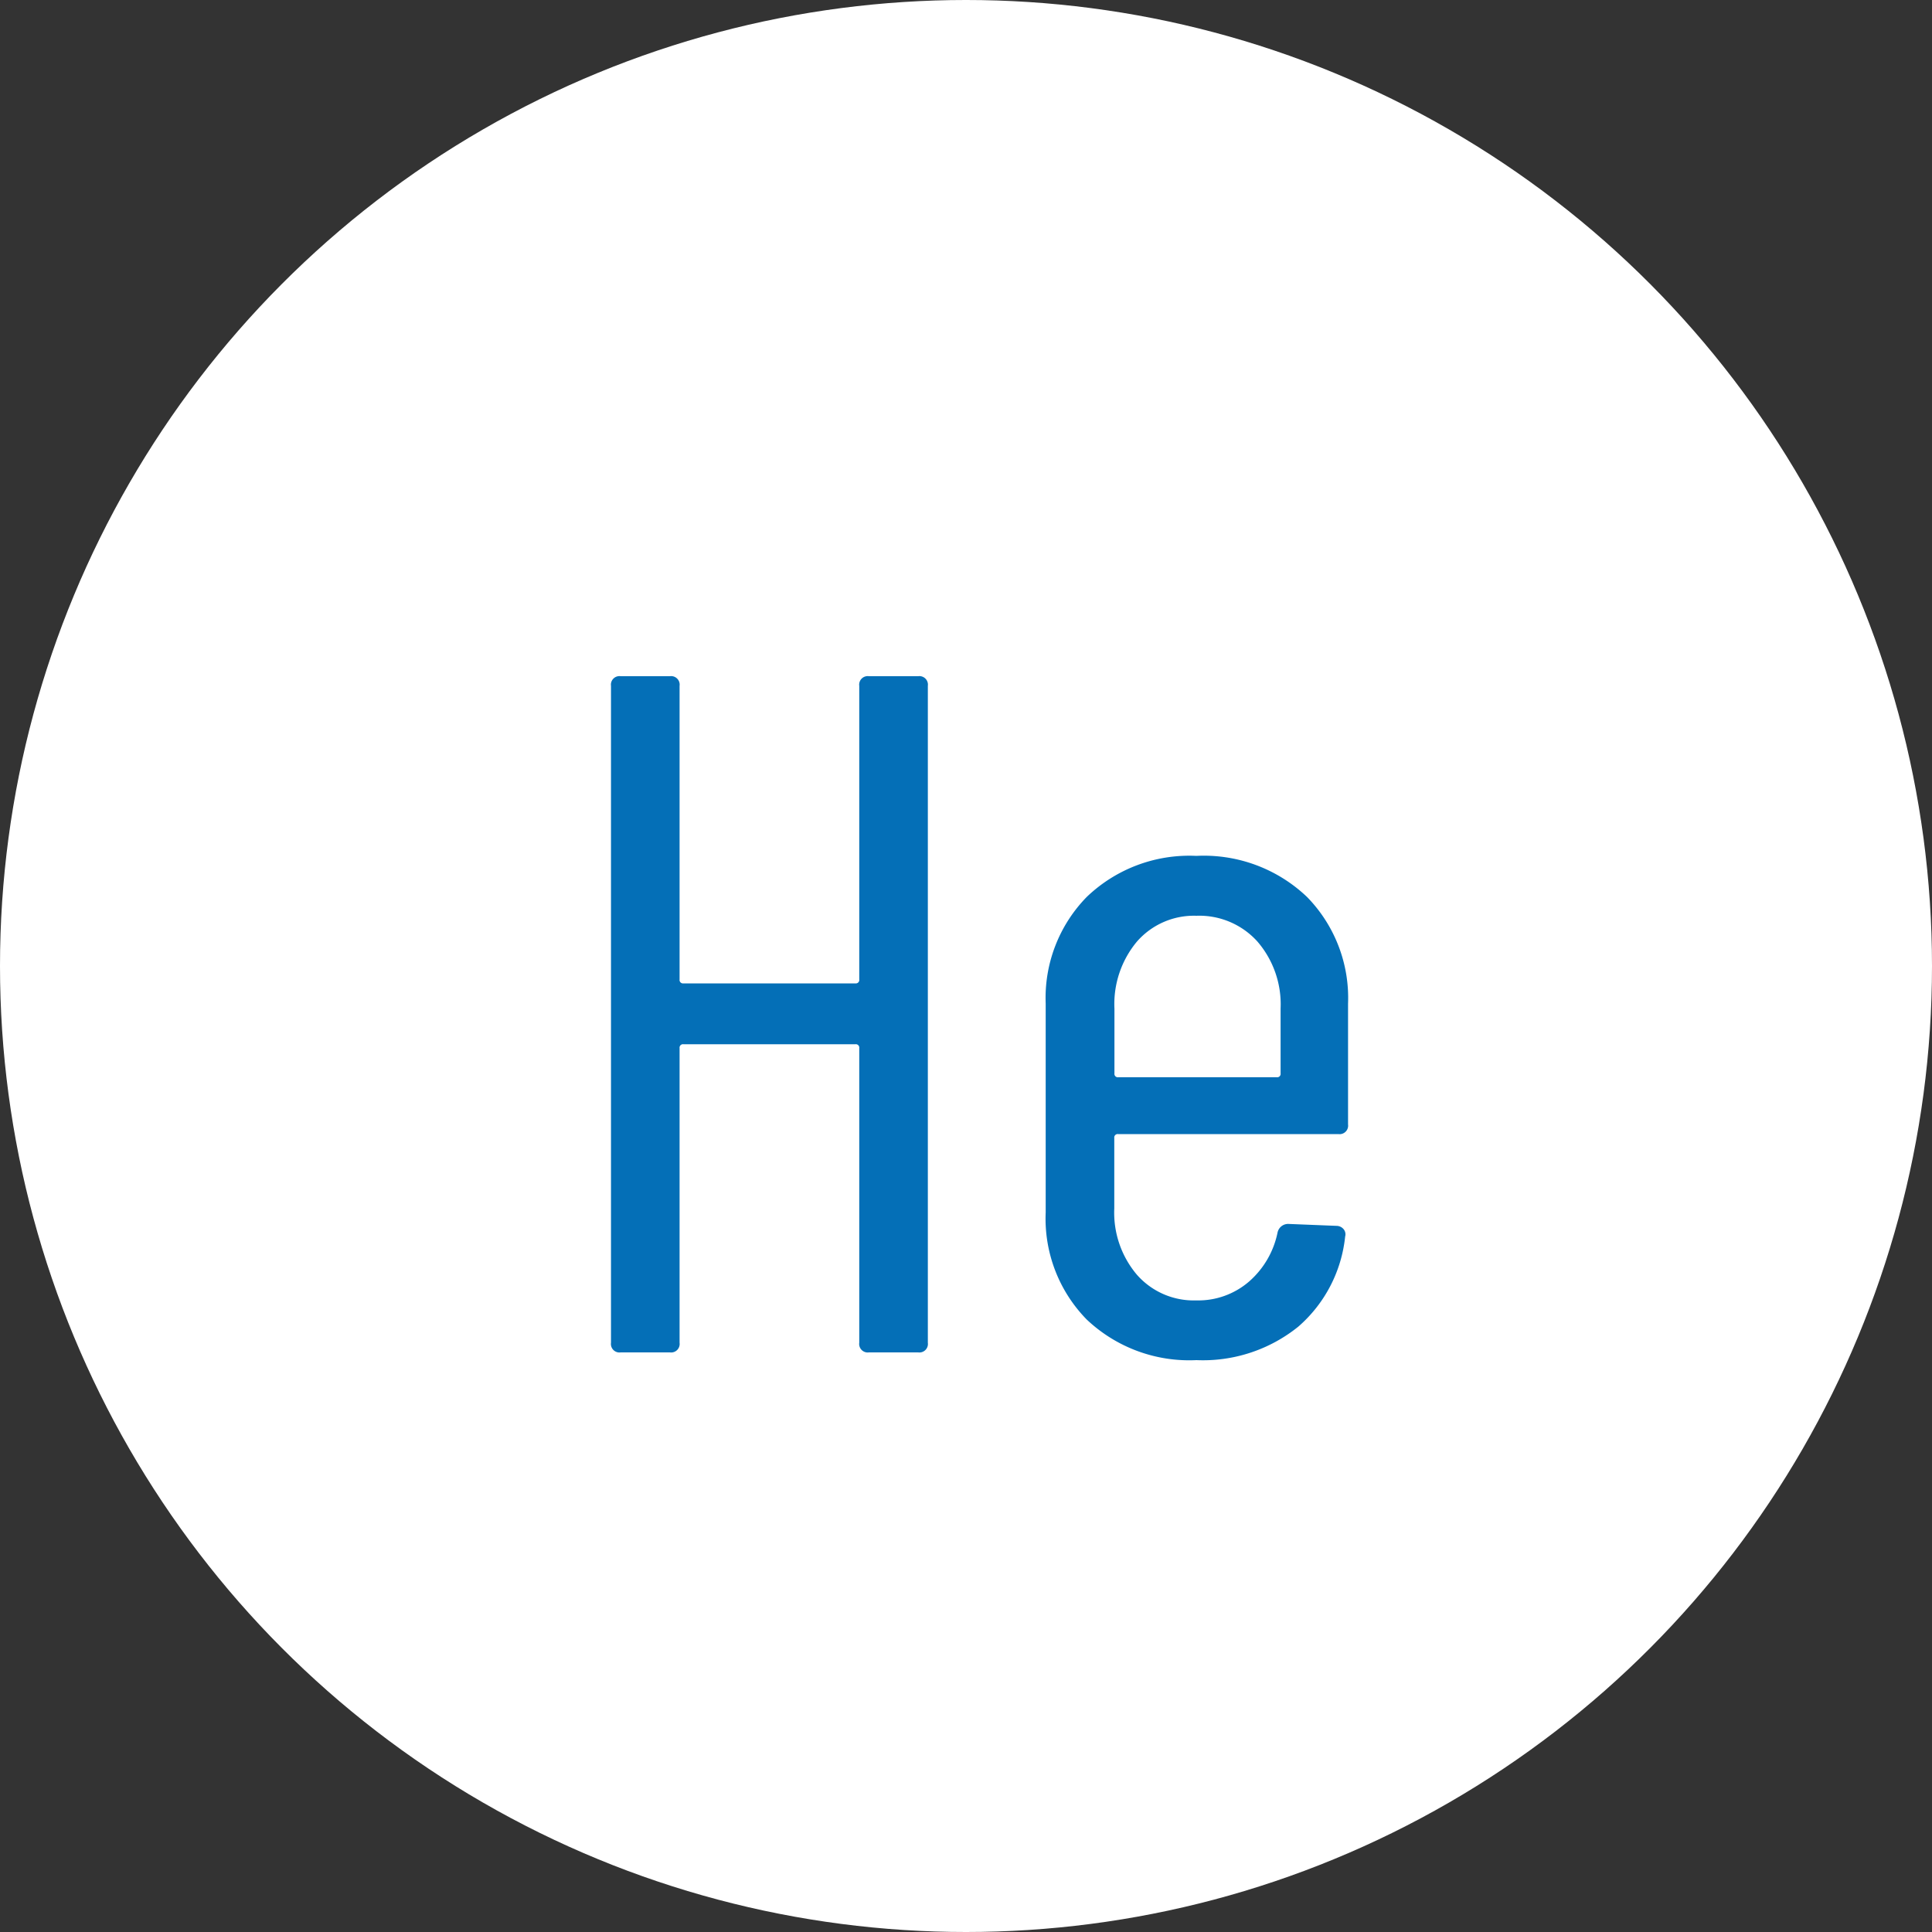
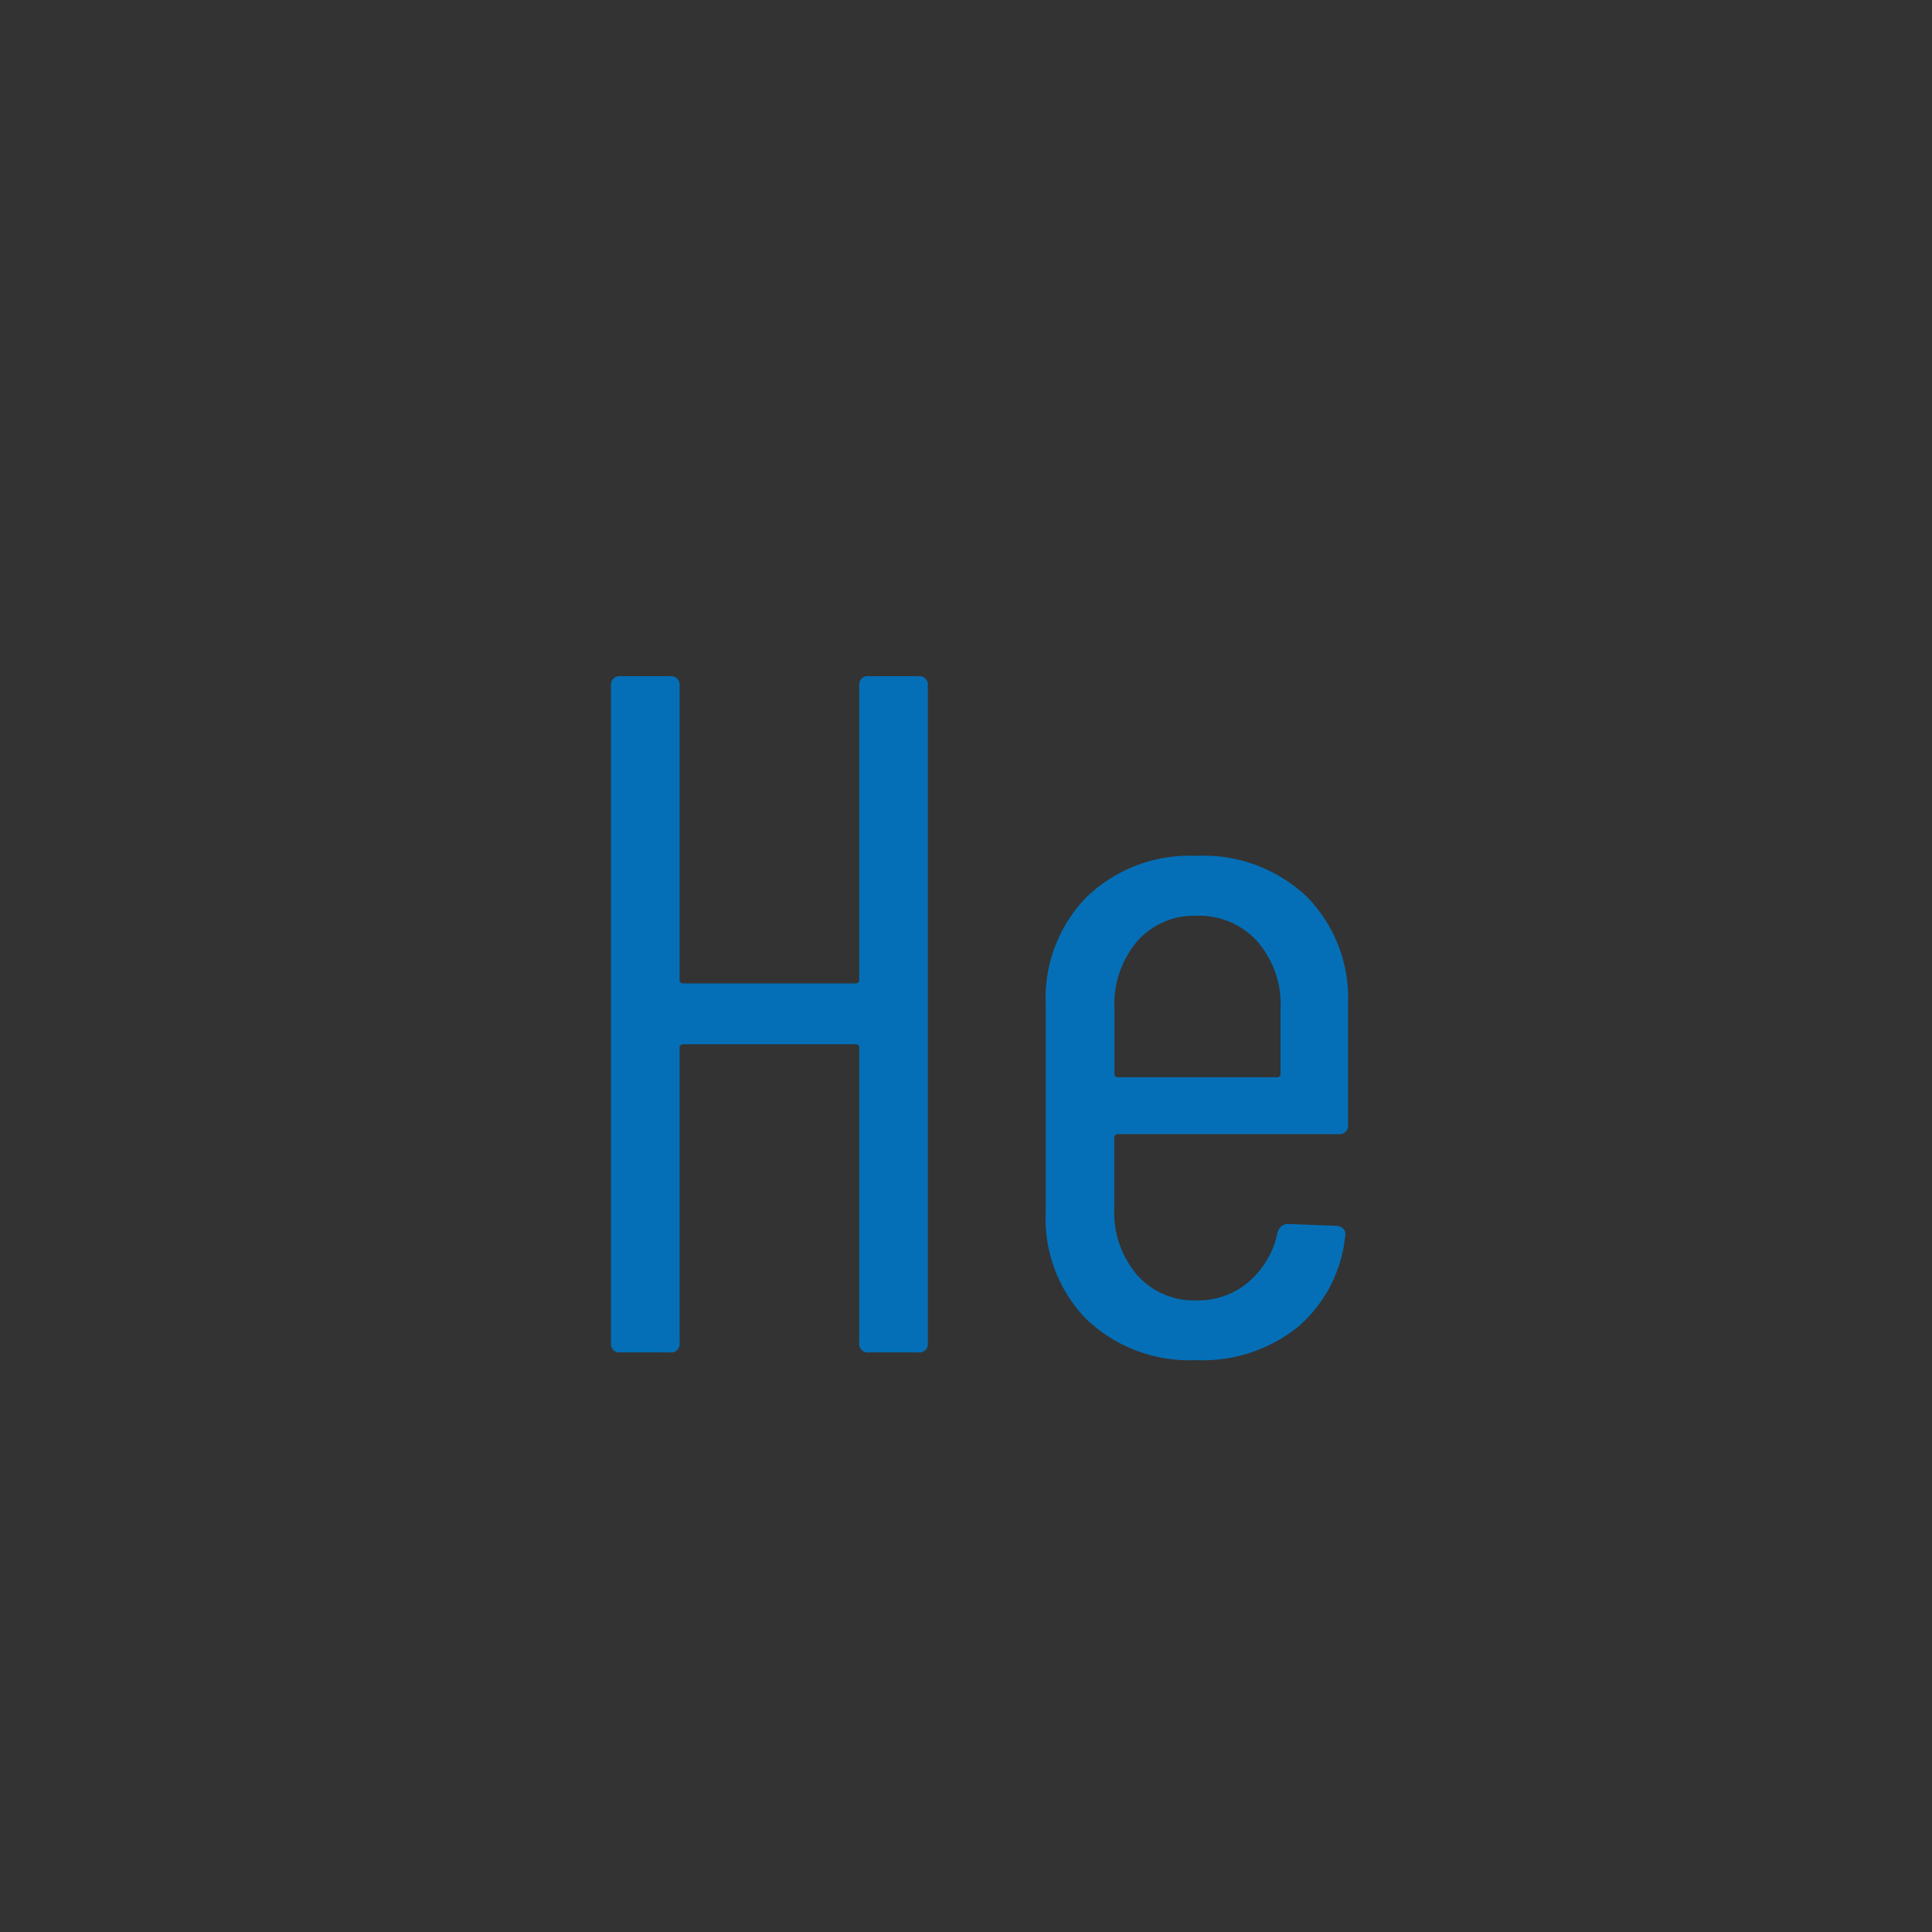
<svg xmlns="http://www.w3.org/2000/svg" width="60" height="60" viewBox="0 0 60 60">
  <rect x="0" y="0" width="60" height="60" fill="#333333" stroke="none" />
  <g id="グループ_2840" data-name="グループ 2840" transform="translate(-630 -1048)">
    <g id="コンポーネント_61_5" data-name="コンポーネント 61 – 5" transform="translate(630 1048)">
-       <circle id="楕円形_229" data-name="楕円形 229" cx="30" cy="30" r="30" fill="#fff" />
      <path id="パス_4109" data-name="パス 4109" d="M-3.315-20.7a.265.265,0,0,1,.3-.3h1.53a.265.265,0,0,1,.3.3V-.3a.265.265,0,0,1-.3.3h-1.53a.265.265,0,0,1-.3-.3V-9.45a.106.106,0,0,0-.12-.12h-5.34a.106.106,0,0,0-.12.12V-.3a.265.265,0,0,1-.3.3h-1.53a.265.265,0,0,1-.3-.3V-20.7a.265.265,0,0,1,.3-.3h1.53a.265.265,0,0,1,.3.3v9.12a.106.106,0,0,0,.12.12h5.34a.106.106,0,0,0,.12-.12ZM11.865-7.08a.265.265,0,0,1-.3.3H4.725a.106.106,0,0,0-.12.12v2.19a2.982,2.982,0,0,0,.7,2.055,2.349,2.349,0,0,0,1.845.8A2.411,2.411,0,0,0,8.79-2.2,2.746,2.746,0,0,0,9.675-3.72a.336.336,0,0,1,.33-.27l1.5.06a.288.288,0,0,1,.21.09.249.249,0,0,1,.06.24A4.293,4.293,0,0,1,10.32-.8,4.712,4.712,0,0,1,7.155.24,4.632,4.632,0,0,1,3.75-1.02,4.473,4.473,0,0,1,2.475-4.35v-6.48A4.484,4.484,0,0,1,3.75-14.145,4.6,4.6,0,0,1,7.155-15.42a4.642,4.642,0,0,1,3.435,1.275,4.484,4.484,0,0,1,1.275,3.315Zm-4.71-6.48a2.349,2.349,0,0,0-1.845.8,3.026,3.026,0,0,0-.7,2.085v2.01a.106.106,0,0,0,.12.12h4.92a.106.106,0,0,0,.12-.12v-2.01a2.987,2.987,0,0,0-.72-2.085A2.429,2.429,0,0,0,7.155-13.56Z" transform="translate(30 42)" fill="#046fb7" />
    </g>
  </g>
</svg>